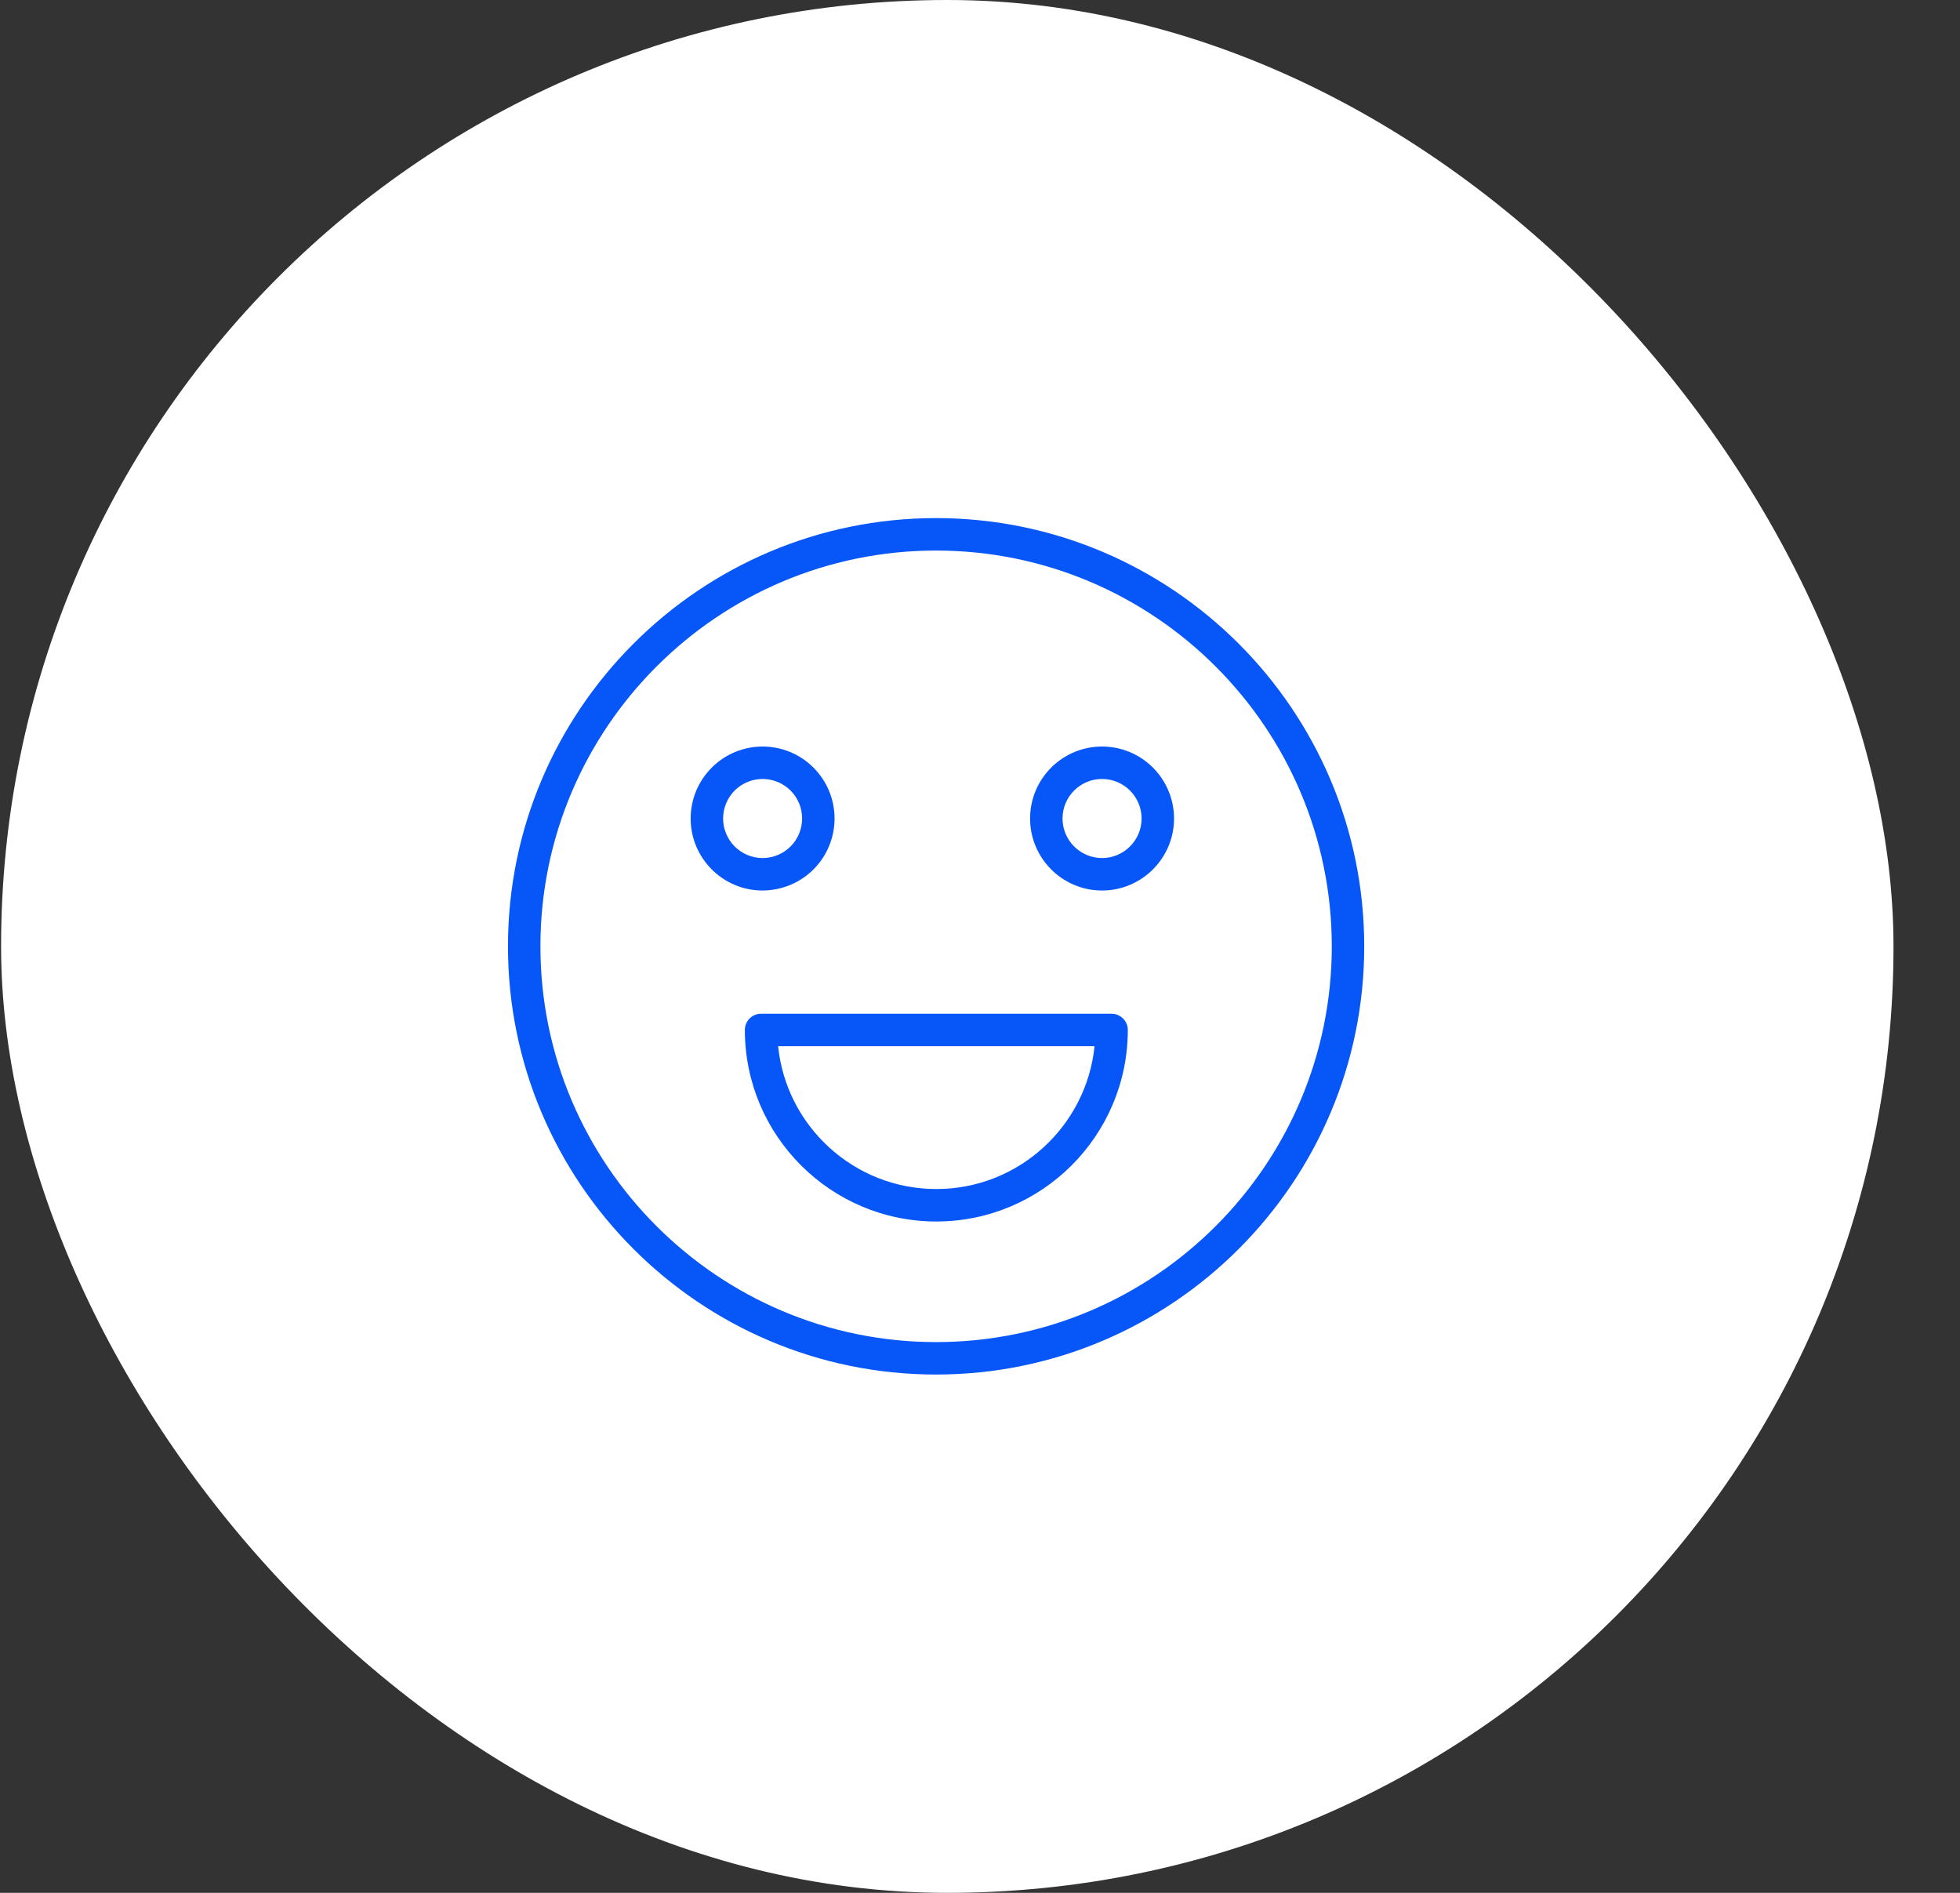
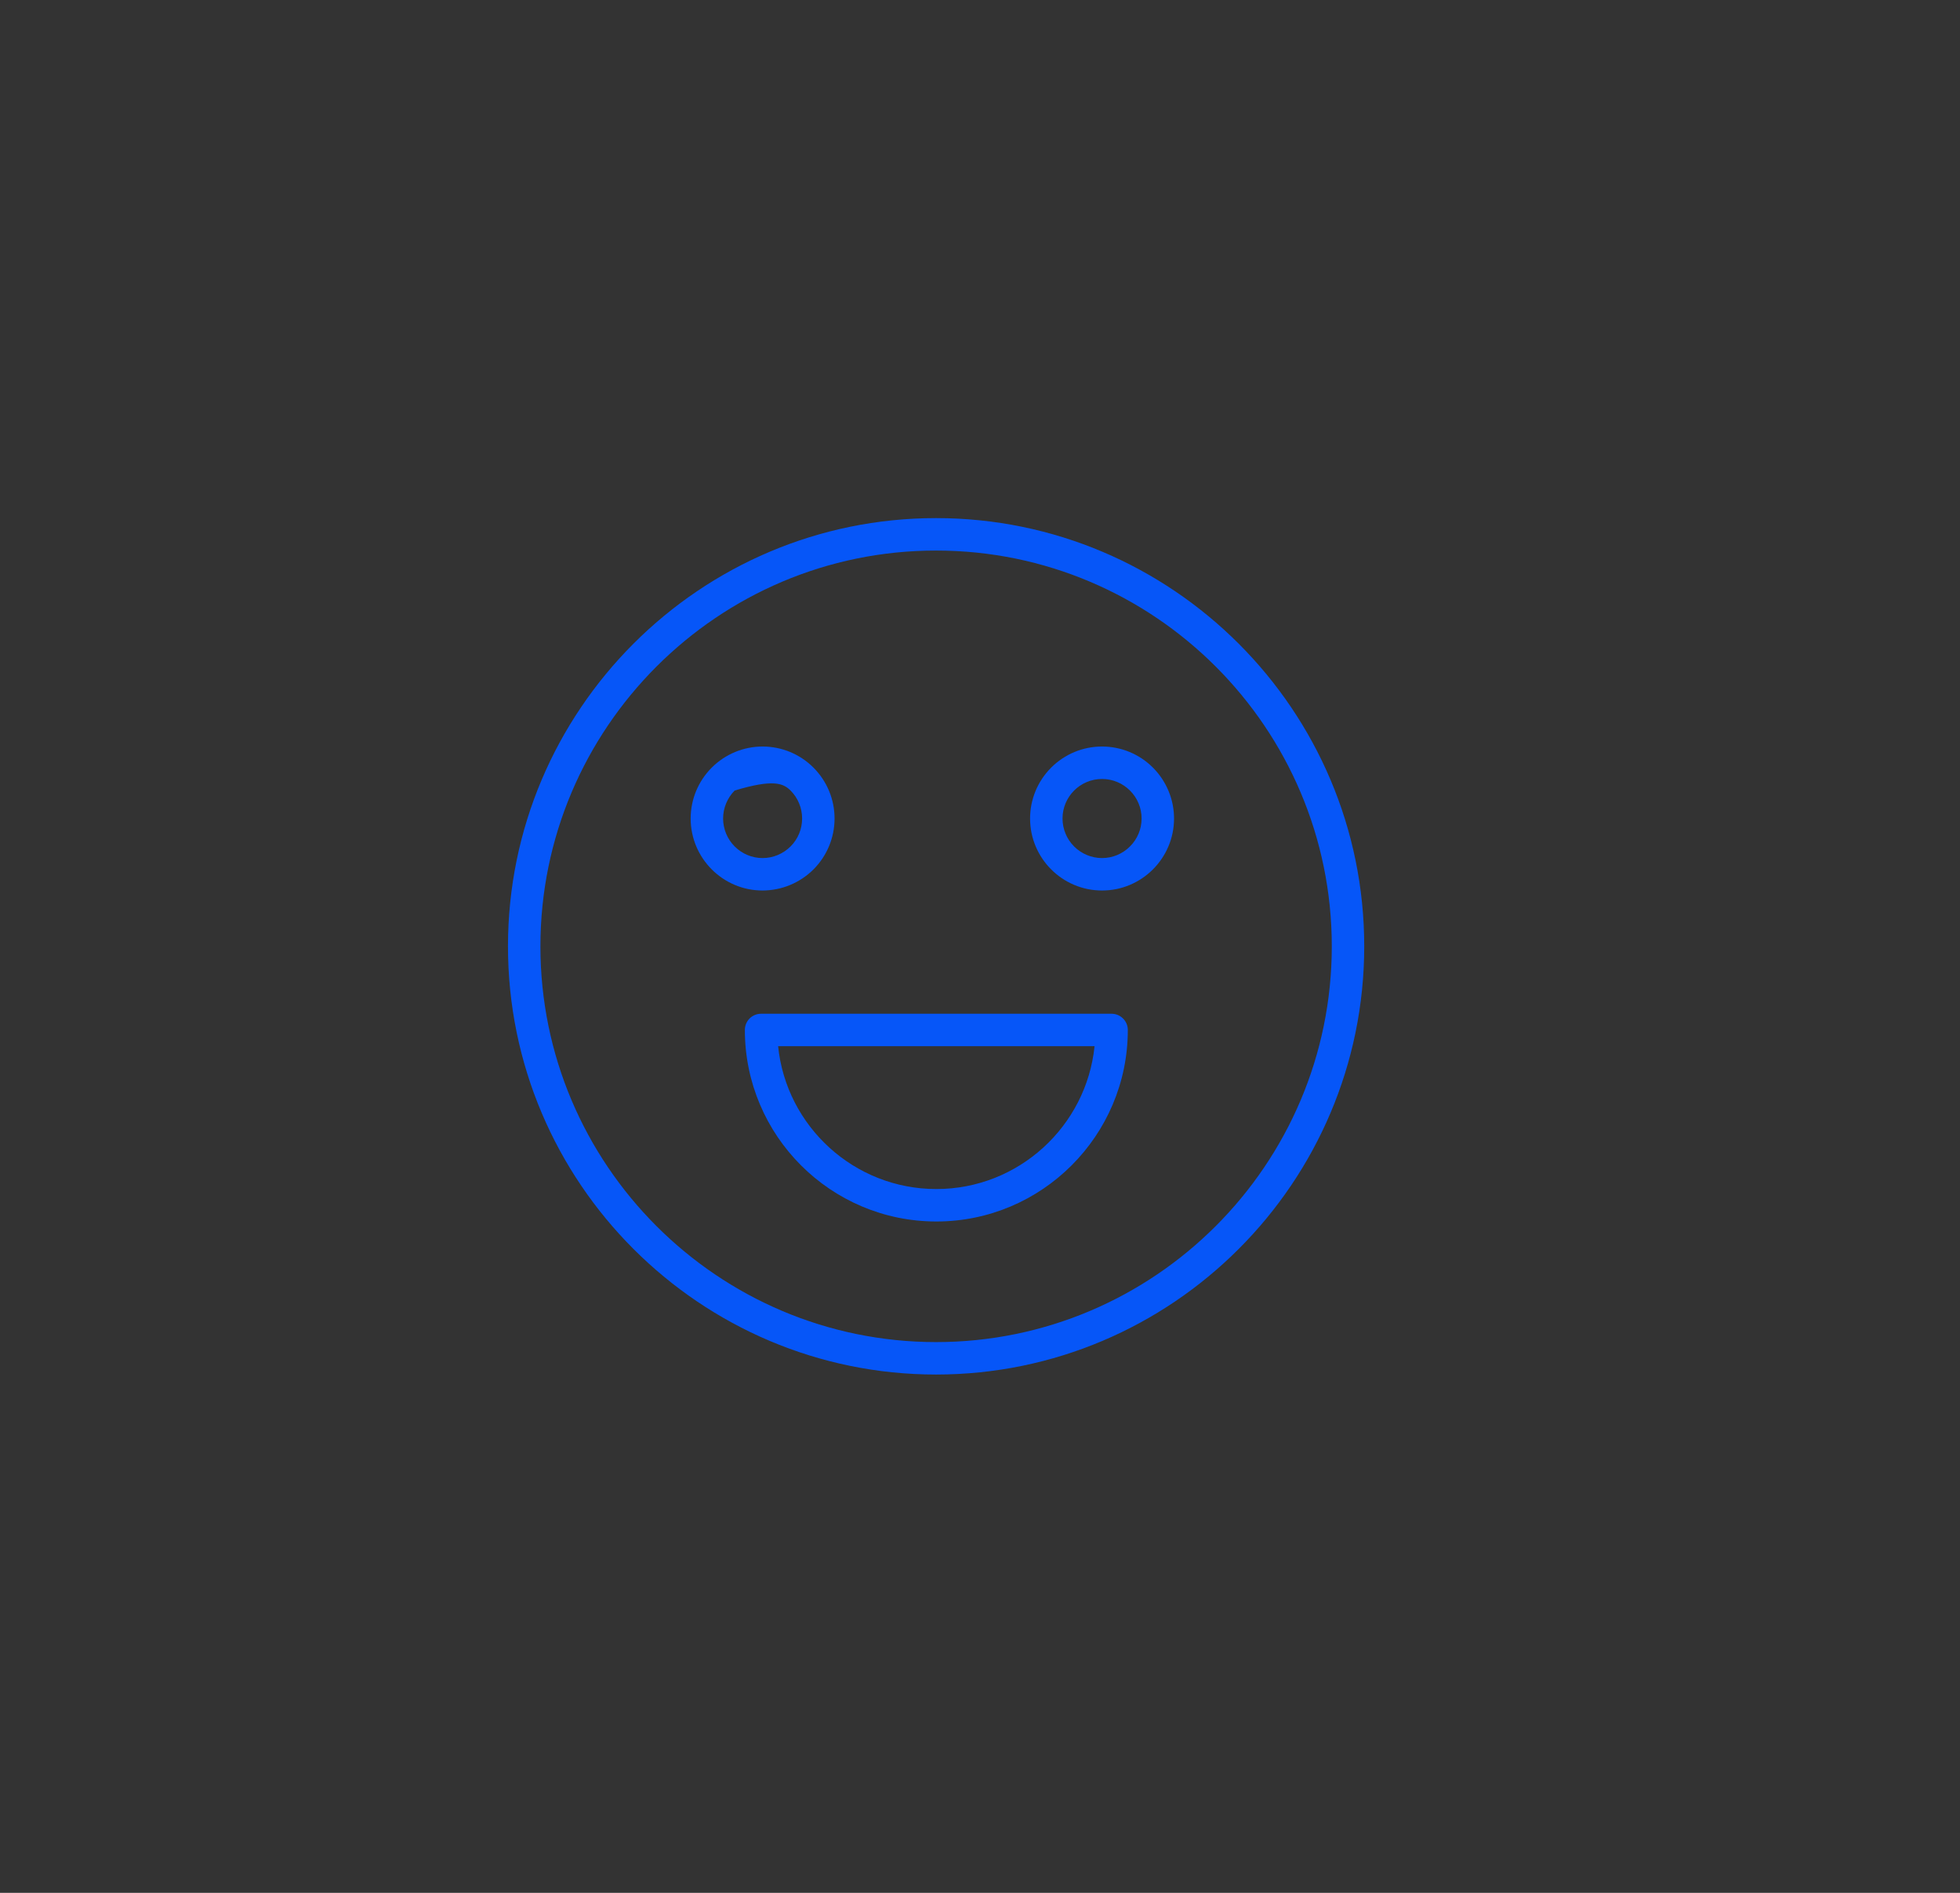
<svg xmlns="http://www.w3.org/2000/svg" width="29" height="28" viewBox="0 0 29 28" fill="none">
  <rect x="0" y="0" width="29" height="28" fill="#333333" stroke="none" />
-   <rect x="0.016" width="28" height="28" rx="14" fill="white" />
  <path fill-rule="evenodd" clip-rule="evenodd" d="M13.85 7.664C10.357 7.664 7.516 10.506 7.516 13.999C7.516 17.492 10.357 20.333 13.85 20.333C17.343 20.333 20.185 17.492 20.185 13.999C20.185 10.506 17.343 7.664 13.85 7.664ZM13.85 19.853C10.622 19.853 7.996 17.227 7.996 13.999C7.996 10.771 10.622 8.144 13.85 8.144C17.079 8.144 19.705 10.771 19.705 13.999C19.705 17.227 17.079 19.853 13.85 19.853Z" fill="#0656F8" />
-   <path fill-rule="evenodd" clip-rule="evenodd" d="M16.447 14.996H11.261C11.197 14.996 11.136 15.021 11.091 15.066C11.046 15.111 11.021 15.172 11.021 15.236C11.021 16.798 12.291 18.069 13.854 18.069C15.416 18.069 16.687 16.798 16.687 15.236C16.687 15.172 16.662 15.111 16.616 15.066C16.571 15.021 16.51 14.996 16.447 14.996ZM13.854 17.589C12.637 17.589 11.633 16.661 11.513 15.476H16.195C16.074 16.661 15.07 17.589 13.854 17.589ZM12.348 12.108C12.348 11.825 12.236 11.555 12.036 11.355C11.836 11.155 11.566 11.043 11.283 11.043C11.001 11.043 10.73 11.156 10.531 11.355C10.331 11.555 10.219 11.825 10.219 12.108C10.219 12.695 10.696 13.173 11.283 13.173C11.566 13.172 11.836 13.06 12.036 12.861C12.236 12.661 12.348 12.39 12.348 12.108ZM10.699 12.108C10.699 11.953 10.761 11.804 10.87 11.694C10.98 11.585 11.128 11.523 11.283 11.523C11.438 11.523 11.587 11.585 11.697 11.694C11.807 11.804 11.868 11.953 11.868 12.108C11.868 12.263 11.807 12.412 11.697 12.521C11.587 12.631 11.438 12.693 11.283 12.693C11.128 12.693 10.98 12.631 10.87 12.521C10.761 12.412 10.699 12.263 10.699 12.108ZM16.306 11.043C16.023 11.043 15.753 11.155 15.553 11.355C15.353 11.555 15.241 11.825 15.241 12.108C15.241 12.695 15.718 13.173 16.306 13.173C16.893 13.173 17.371 12.695 17.371 12.108C17.371 11.825 17.258 11.555 17.059 11.355C16.859 11.155 16.588 11.043 16.306 11.043ZM16.306 12.693C16.151 12.693 16.002 12.631 15.892 12.521C15.783 12.412 15.721 12.263 15.721 12.108C15.721 11.785 15.983 11.523 16.306 11.523C16.628 11.523 16.891 11.785 16.891 12.108C16.891 12.263 16.829 12.412 16.719 12.521C16.61 12.631 16.461 12.693 16.306 12.693Z" fill="#0656F8" />
+   <path fill-rule="evenodd" clip-rule="evenodd" d="M16.447 14.996H11.261C11.197 14.996 11.136 15.021 11.091 15.066C11.046 15.111 11.021 15.172 11.021 15.236C11.021 16.798 12.291 18.069 13.854 18.069C15.416 18.069 16.687 16.798 16.687 15.236C16.687 15.172 16.662 15.111 16.616 15.066C16.571 15.021 16.51 14.996 16.447 14.996ZM13.854 17.589C12.637 17.589 11.633 16.661 11.513 15.476H16.195C16.074 16.661 15.07 17.589 13.854 17.589ZM12.348 12.108C12.348 11.825 12.236 11.555 12.036 11.355C11.836 11.155 11.566 11.043 11.283 11.043C11.001 11.043 10.73 11.156 10.531 11.355C10.331 11.555 10.219 11.825 10.219 12.108C10.219 12.695 10.696 13.173 11.283 13.173C11.566 13.172 11.836 13.06 12.036 12.861C12.236 12.661 12.348 12.39 12.348 12.108ZM10.699 12.108C10.699 11.953 10.761 11.804 10.87 11.694C11.438 11.523 11.587 11.585 11.697 11.694C11.807 11.804 11.868 11.953 11.868 12.108C11.868 12.263 11.807 12.412 11.697 12.521C11.587 12.631 11.438 12.693 11.283 12.693C11.128 12.693 10.98 12.631 10.87 12.521C10.761 12.412 10.699 12.263 10.699 12.108ZM16.306 11.043C16.023 11.043 15.753 11.155 15.553 11.355C15.353 11.555 15.241 11.825 15.241 12.108C15.241 12.695 15.718 13.173 16.306 13.173C16.893 13.173 17.371 12.695 17.371 12.108C17.371 11.825 17.258 11.555 17.059 11.355C16.859 11.155 16.588 11.043 16.306 11.043ZM16.306 12.693C16.151 12.693 16.002 12.631 15.892 12.521C15.783 12.412 15.721 12.263 15.721 12.108C15.721 11.785 15.983 11.523 16.306 11.523C16.628 11.523 16.891 11.785 16.891 12.108C16.891 12.263 16.829 12.412 16.719 12.521C16.61 12.631 16.461 12.693 16.306 12.693Z" fill="#0656F8" />
</svg>